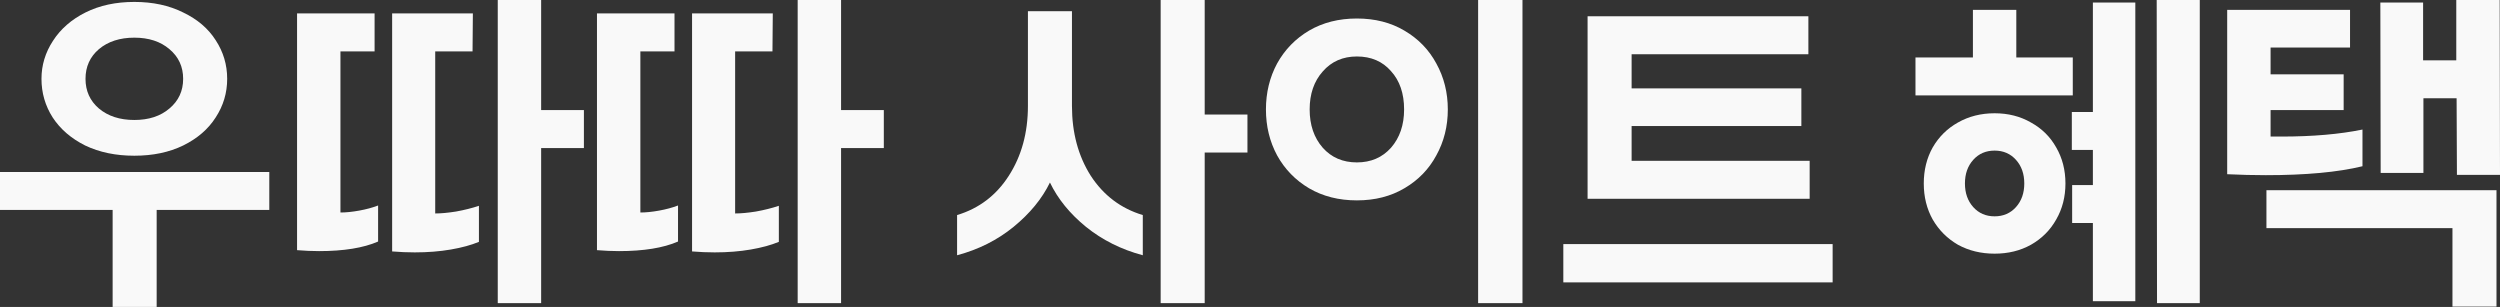
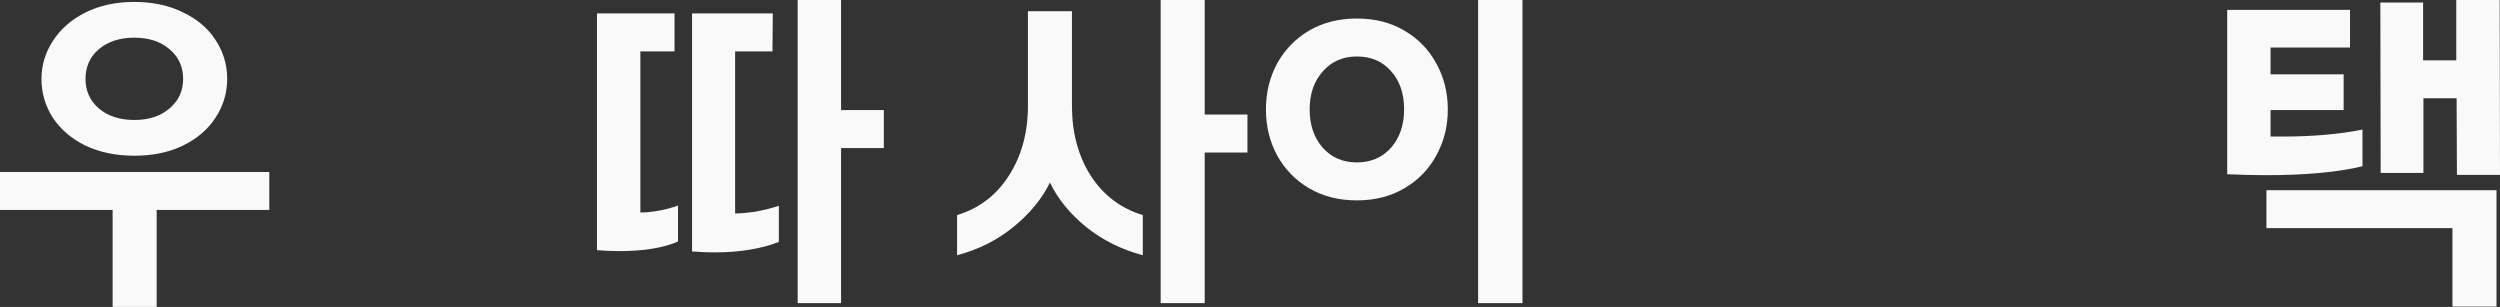
<svg xmlns="http://www.w3.org/2000/svg" fill="none" height="100%" overflow="visible" preserveAspectRatio="none" style="display: block;" viewBox="0 0 235.056 28.861" width="100%">
  <rect x="0" y="0" width="235.056" height="28.861" fill="#333333" stroke="none" />
  <g id="  ">
    <path d="M235.026 0L235.056 16.44H231.006L230.976 9.24H227.856V16.26H223.836L223.806 0.24H227.826V5.67H230.946V0H235.026ZM209.406 0.93H220.956V4.47H213.486V6.99H220.356V10.35H213.486V12.84H214.506C217.446 12.84 219.986 12.62 222.126 12.18V15.63C219.826 16.19 216.796 16.47 213.036 16.47C211.876 16.47 210.666 16.44 209.406 16.38V0.93ZM234.726 17.88V28.83H230.586V21.45H213.096V17.88H234.726Z" fill="#F9F9F9" id="Vector" />
-     <path d="M206.828 0V28.5H202.808L202.778 0H206.828ZM200.768 0.24V28.32H196.778V20.97H194.828V17.4H196.778V14.1H194.798V10.53H196.778V0.24H200.768ZM194.888 5.4V8.97H180.098V5.4H185.498V0.93H189.578V5.4H194.888ZM187.538 23.85C186.258 23.85 185.108 23.57 184.088 23.01C183.088 22.43 182.298 21.64 181.718 20.64C181.158 19.64 180.878 18.51 180.878 17.25C180.878 15.99 181.158 14.86 181.718 13.86C182.298 12.86 183.088 12.08 184.088 11.52C185.108 10.94 186.258 10.65 187.538 10.65C188.818 10.65 189.958 10.94 190.958 11.52C191.978 12.08 192.768 12.86 193.328 13.86C193.908 14.86 194.198 15.99 194.198 17.25C194.198 18.51 193.908 19.64 193.328 20.64C192.768 21.64 191.978 22.43 190.958 23.01C189.958 23.57 188.818 23.85 187.538 23.85ZM187.538 20.34C188.358 20.34 189.028 20.05 189.548 19.47C190.068 18.89 190.328 18.15 190.328 17.25C190.328 16.35 190.068 15.61 189.548 15.03C189.028 14.45 188.358 14.16 187.538 14.16C186.718 14.16 186.048 14.45 185.528 15.03C185.008 15.61 184.748 16.35 184.748 17.25C184.748 18.15 185.008 18.89 185.528 19.47C186.048 20.05 186.718 20.34 187.538 20.34Z" fill="#F9F9F9" id="Vector_2" />
-     <path d="M170.148 15.12V18.69H149.268V1.53H170.028V5.1H153.408V8.31H169.368V11.85H153.408V15.12H170.148ZM172.308 22.95V26.55H146.988V22.95H172.308Z" fill="#F9F9F9" id="Vector_3" />
    <path d="M143.147 0V28.5H138.977V0H143.147ZM127.577 18.84C125.877 18.84 124.377 18.46 123.077 17.7C121.797 16.94 120.797 15.91 120.077 14.61C119.377 13.31 119.027 11.87 119.027 10.29C119.027 8.71 119.377 7.27 120.077 5.97C120.797 4.67 121.797 3.64 123.077 2.88C124.377 2.12 125.877 1.74 127.577 1.74C129.277 1.74 130.767 2.12 132.047 2.88C133.347 3.64 134.347 4.67 135.047 5.97C135.767 7.27 136.127 8.71 136.127 10.29C136.127 11.87 135.767 13.31 135.047 14.61C134.347 15.91 133.347 16.94 132.047 17.7C130.767 18.46 129.277 18.84 127.577 18.84ZM127.577 15.27C128.897 15.27 129.967 14.81 130.787 13.89C131.607 12.95 132.017 11.75 132.017 10.29C132.017 8.79 131.607 7.59 130.787 6.69C129.987 5.77 128.917 5.31 127.577 5.31C126.257 5.31 125.187 5.78 124.367 6.72C123.547 7.64 123.137 8.83 123.137 10.29C123.137 11.75 123.547 12.95 124.367 13.89C125.187 14.81 126.257 15.27 127.577 15.27Z" fill="#F9F9F9" id="Vector_4" />
    <path d="M113.268 14.34V28.5H109.128V0H113.268V10.77H117.288V14.34H113.268ZM89.988 20.22C92.048 19.6 93.668 18.37 94.848 16.53C96.048 14.67 96.648 12.48 96.648 9.96V1.05H100.788V9.96C100.788 12.48 101.378 14.67 102.558 16.53C103.758 18.37 105.388 19.6 107.448 20.22V24C105.428 23.46 103.648 22.57 102.108 21.33C100.588 20.09 99.458 18.7 98.718 17.16C97.978 18.68 96.838 20.07 95.298 21.33C93.778 22.57 92.008 23.46 89.988 24V20.22Z" fill="#F9F9F9" id="Vector_5" />
    <path d="M79.079 13.92V28.5H74.999V0H79.079V10.35H83.099V13.92H79.079ZM56.129 1.26H63.419V4.83H60.209V19.98C60.729 19.98 61.319 19.92 61.979 19.8C62.639 19.68 63.229 19.52 63.749 19.32V22.71C62.369 23.31 60.519 23.61 58.199 23.61C57.539 23.61 56.849 23.58 56.129 23.52V1.26ZM65.069 1.26H72.659L72.629 4.83H69.119V20.07C69.659 20.07 70.309 20.01 71.069 19.89C71.849 19.75 72.569 19.57 73.229 19.35V22.74C72.509 23.04 71.629 23.28 70.589 23.46C69.549 23.64 68.419 23.73 67.199 23.73C66.499 23.73 65.789 23.7 65.069 23.64V1.26Z" fill="#F9F9F9" id="Vector_6" />
-     <path d="M50.88 13.92V28.5H46.8V0H50.88V10.35H54.9V13.92H50.88ZM27.93 1.26H35.22V4.83H32.01V19.98C32.53 19.98 33.12 19.92 33.78 19.8C34.44 19.68 35.03 19.52 35.55 19.32V22.71C34.17 23.31 32.32 23.61 30 23.61C29.34 23.61 28.65 23.58 27.93 23.52V1.26ZM36.87 1.26H44.46L44.43 4.83H40.92V20.07C41.46 20.07 42.11 20.01 42.87 19.89C43.65 19.75 44.37 19.57 45.03 19.35V22.74C44.31 23.04 43.43 23.28 42.39 23.46C41.35 23.64 40.22 23.73 39 23.73C38.3 23.73 37.59 23.7 36.87 23.64V1.26Z" fill="#F9F9F9" id="Vector_7" />
    <path d="M12.63 14.641C10.89 14.641 9.35 14.321 8.01 13.681C6.69 13.021 5.67 12.141 4.95 11.041C4.25 9.941 3.9 8.731 3.9 7.411C3.9 6.131 4.26 4.941 4.98 3.841C5.7 2.721 6.72 1.831 8.04 1.171C9.36 0.511 10.89 0.181 12.63 0.181C14.37 0.181 15.9 0.511 17.22 1.171C18.56 1.811 19.58 2.681 20.28 3.781C21 4.881 21.36 6.091 21.36 7.411C21.36 8.731 21 9.941 20.28 11.041C19.58 12.141 18.56 13.021 17.22 13.681C15.9 14.321 14.37 14.641 12.63 14.641ZM12.63 11.281C13.99 11.281 15.09 10.921 15.93 10.201C16.79 9.481 17.22 8.551 17.22 7.411C17.22 6.271 16.79 5.341 15.93 4.621C15.09 3.901 13.99 3.541 12.63 3.541C11.27 3.541 10.16 3.901 9.3 4.621C8.46 5.341 8.04 6.271 8.04 7.411C8.04 8.551 8.46 9.481 9.3 10.201C10.16 10.921 11.27 11.281 12.63 11.281ZM14.73 19.741V28.861H10.59V19.741H0V16.171H25.32V19.741H14.73Z" fill="#F9F9F9" id="Vector_8" />
  </g>
</svg>